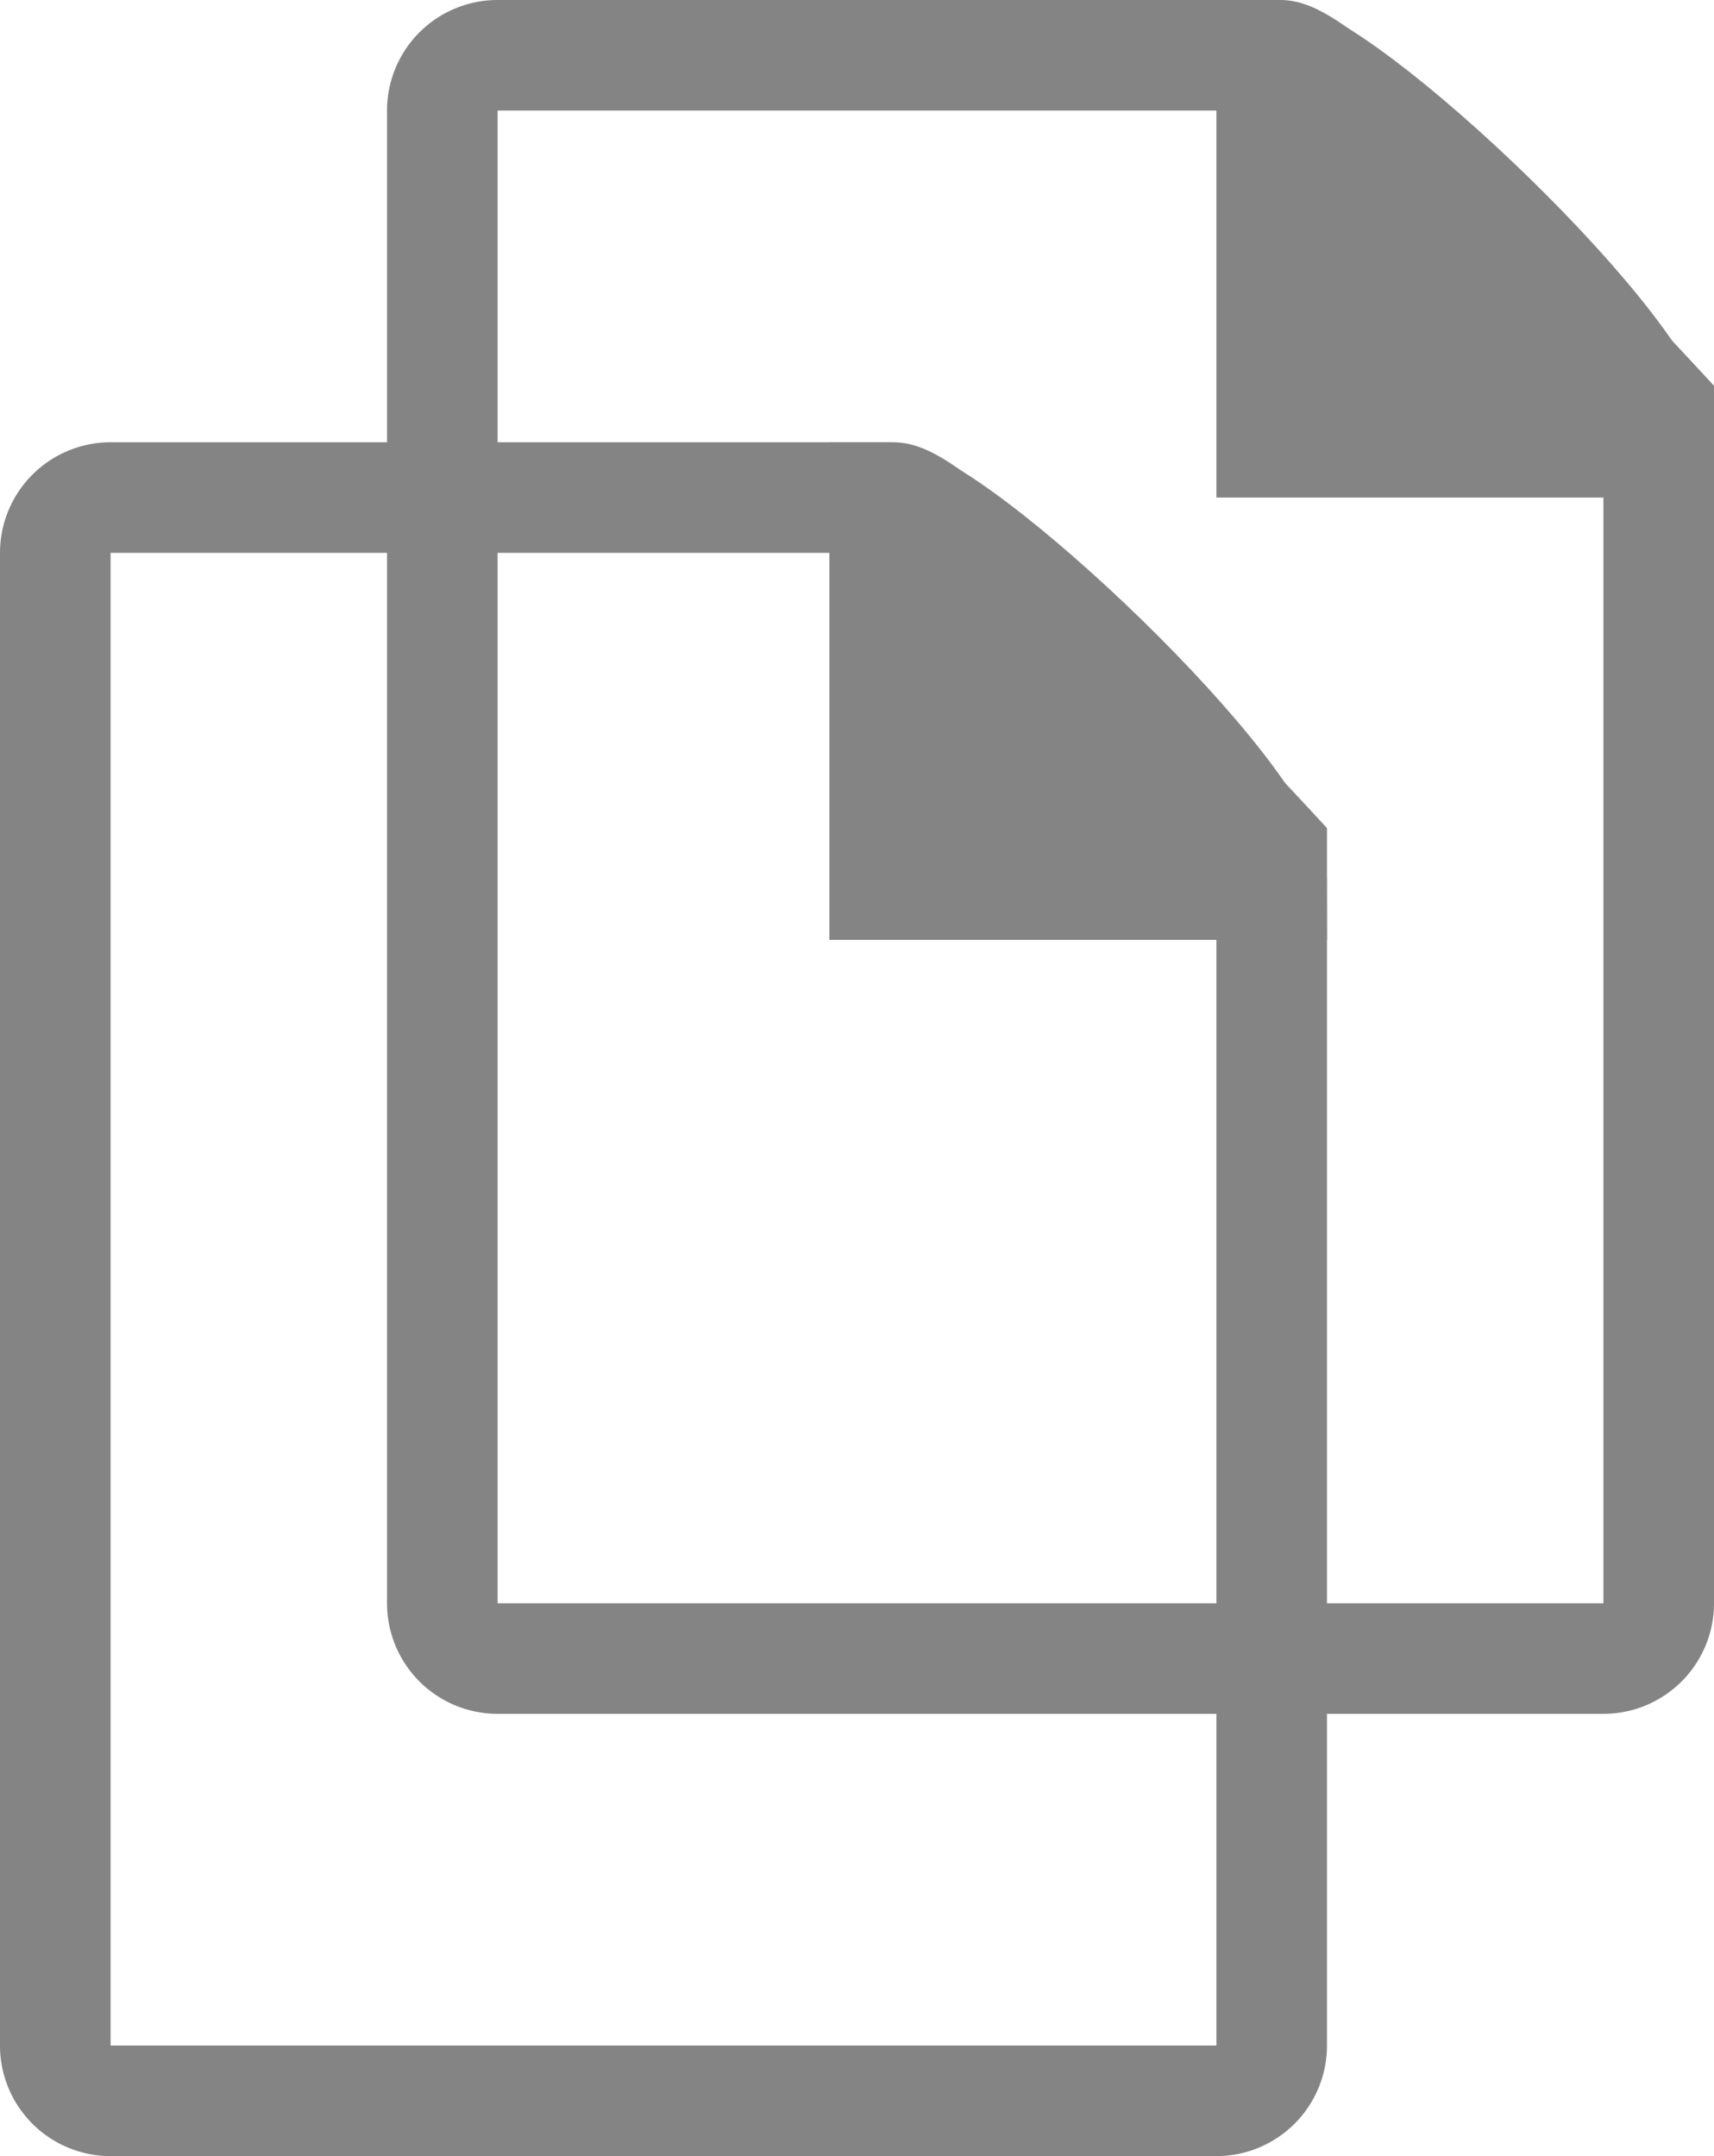
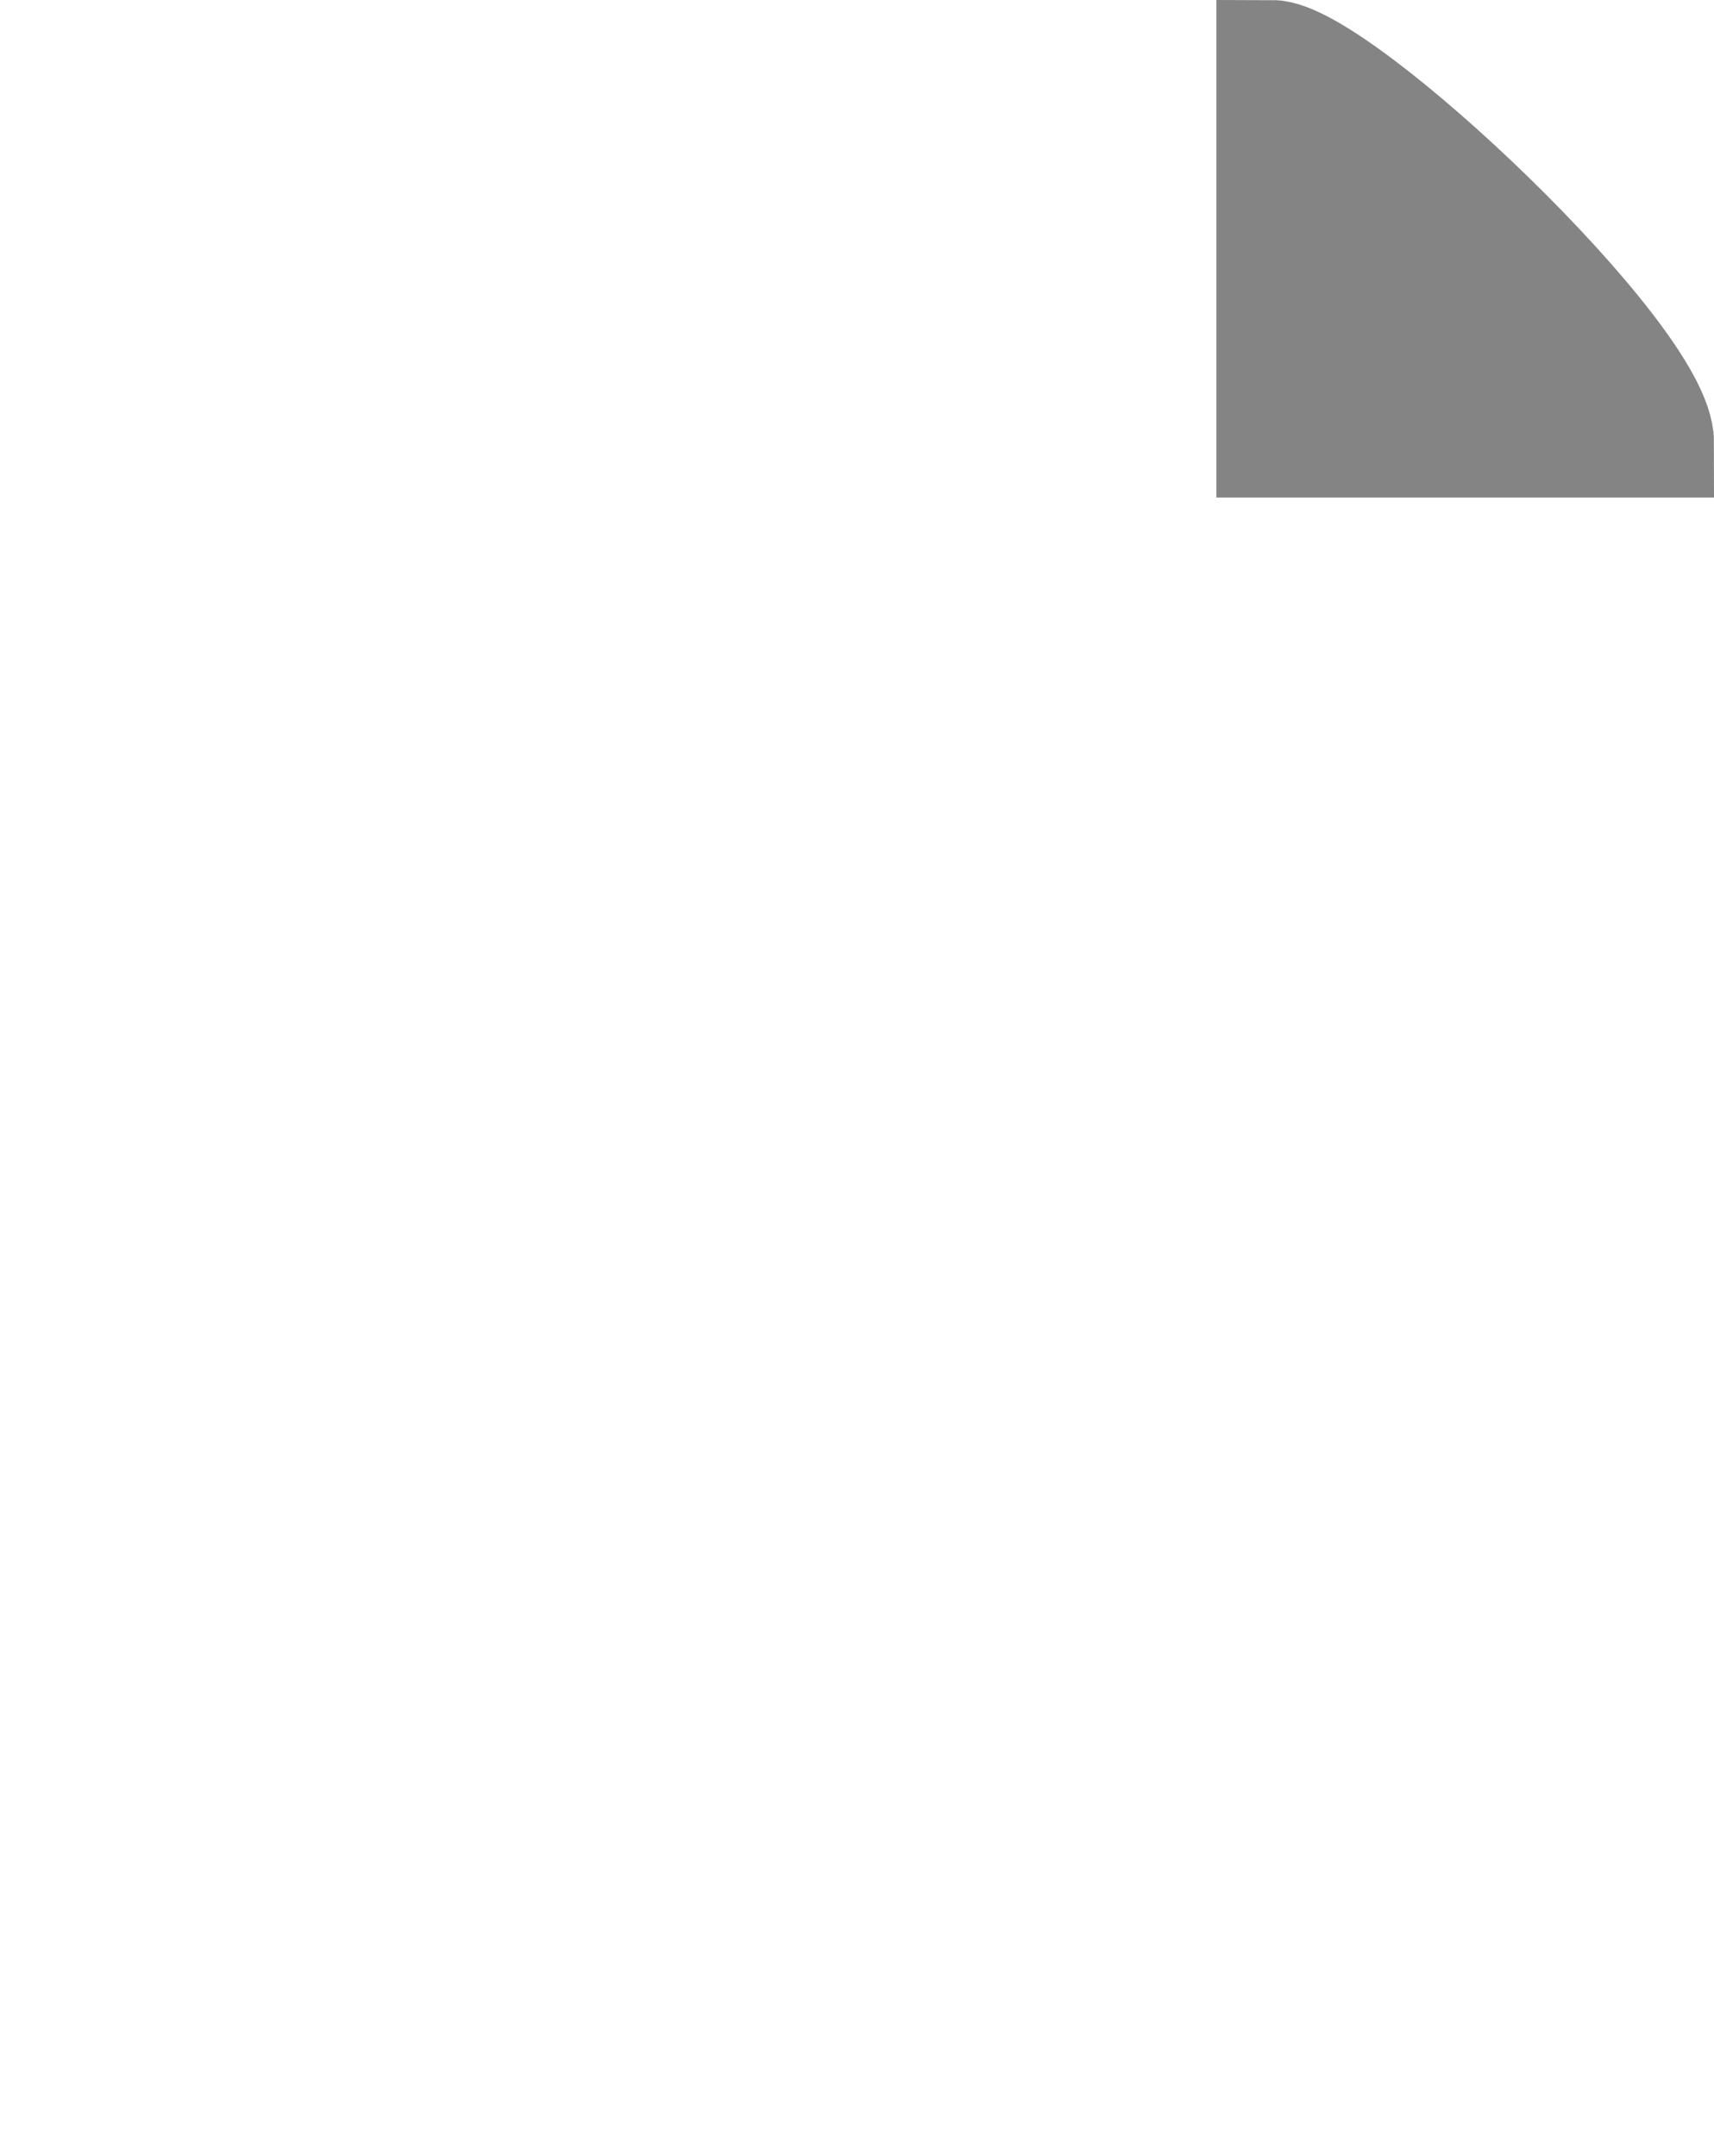
<svg xmlns="http://www.w3.org/2000/svg" width="31" height="39" viewBox="0 0 31 39">
  <g id="icon__files" transform="translate(1 1)">
    <g id="paper2" transform="translate(7)">
-       <path id="Path_2" data-name="Path 2" d="M2,1H16.156C17.121,1,23,7.369,23,7.369V29a1,1,0,0,1-1,1H2a1,1,0,0,1-1-1V2A1,1,0,0,1,2,1Z" transform="translate(-1 -1)" fill="none" stroke="#848484" stroke-width="2" />
      <path id="Path_1" data-name="Path 1" d="M1,1C2.206,1,8,6.472,8,8H1Z" transform="translate(14 -1)" fill="#848484" stroke="#848484" stroke-width="2" />
    </g>
    <g id="paper1" transform="translate(0 8)">
-       <path id="Path_2-2" data-name="Path 2" d="M2,1H16.156C17.121,1,23,7.369,23,7.369V29a1,1,0,0,1-1,1H2a1,1,0,0,1-1-1V2A1,1,0,0,1,2,1Z" transform="translate(-1 -1)" fill="none" stroke="#848484" stroke-width="2" />
-       <path id="Path_1-2" data-name="Path 1" d="M1,1C2.206,1,8,6.472,8,8H1Z" transform="translate(14 -1)" fill="#848484" stroke="#848484" stroke-width="2" />
-     </g>
+       </g>
  </g>
</svg>